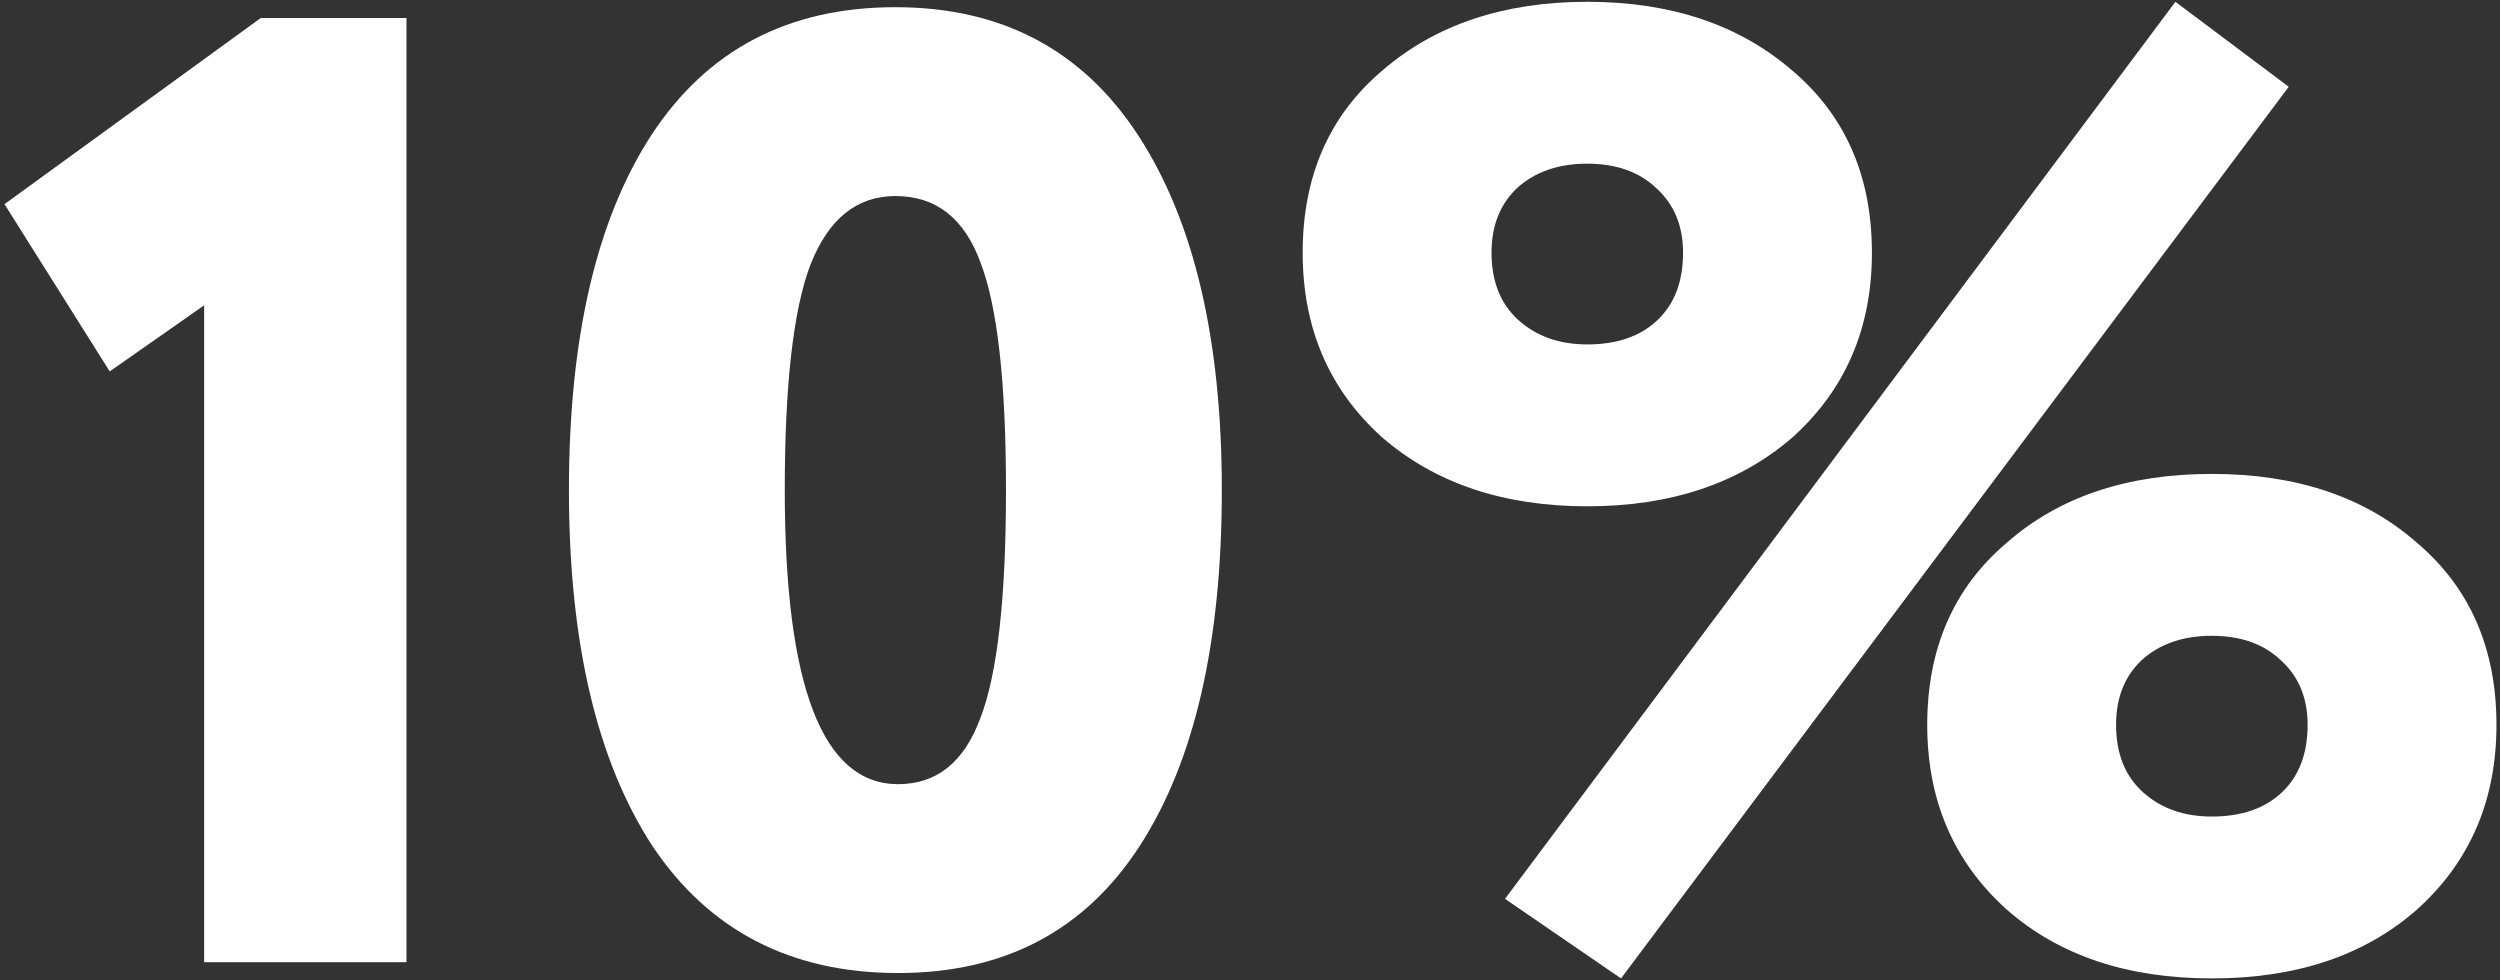
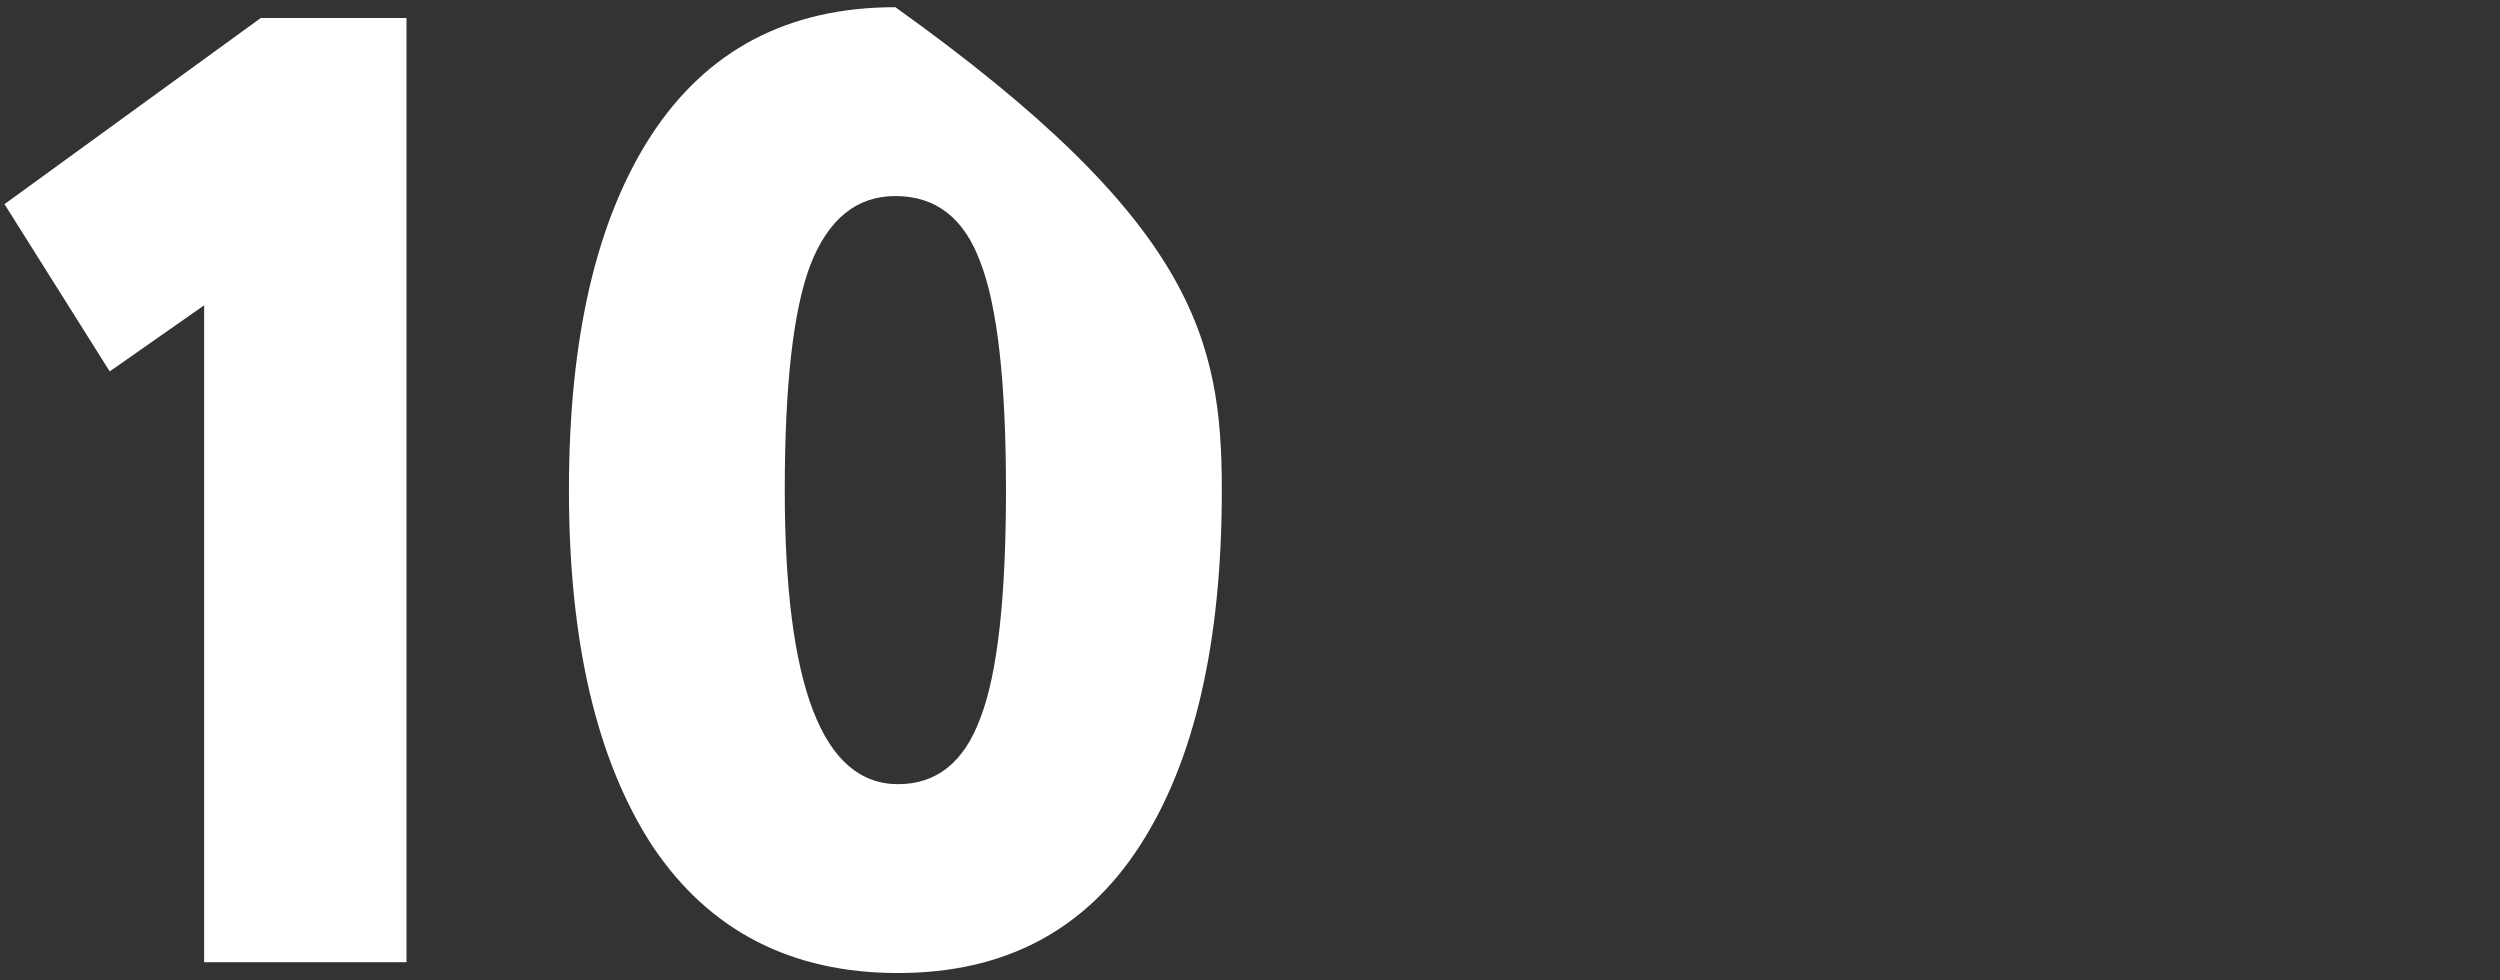
<svg xmlns="http://www.w3.org/2000/svg" width="278" height="109" viewBox="0 0 278 109" fill="none">
  <rect x="0" y="0" width="278" height="109" fill="#333333" stroke="none" />
  <path d="M12.2 41.3L0.5 22.7L29 2H45.2V107H22.7V33.95L12.2 41.3Z" fill="white" />
-   <path d="M72.566 94.1C66.366 84.6 63.266 71.4 63.266 54.5C63.266 37.6 66.316 24.45 72.416 15.05C78.616 5.55 87.666 0.8 99.566 0.8C111.366 0.8 120.366 5.55 126.566 15.05C132.766 24.55 135.866 37.7 135.866 54.5C135.866 71.5 132.816 84.7 126.716 94.1C120.616 103.5 111.666 108.2 99.866 108.2C87.966 108.2 78.866 103.5 72.566 94.1ZM87.266 54.5C87.266 76.3 91.466 87.2 99.866 87.2C104.166 87.2 107.216 84.75 109.016 79.85C110.916 74.95 111.866 66.5 111.866 54.5C111.866 42.5 110.916 34.05 109.016 29.15C107.216 24.25 104.066 21.8 99.566 21.8C95.266 21.8 92.116 24.35 90.116 29.45C88.216 34.45 87.266 42.8 87.266 54.5Z" fill="white" />
-   <path d="M153.707 48.65C147.807 43.35 144.857 36.5 144.857 28.1C144.857 19.6 147.807 12.85 153.707 7.85C159.607 2.75 167.207 0.2 176.507 0.2C185.807 0.2 193.407 2.75 199.307 7.85C205.207 12.85 208.157 19.6 208.157 28.1C208.157 36.5 205.207 43.35 199.307 48.65C193.407 53.75 185.807 56.3 176.507 56.3C167.207 56.3 159.607 53.75 153.707 48.65ZM165.857 28.1C165.857 31.3 166.857 33.8 168.857 35.6C170.857 37.4 173.407 38.3 176.507 38.3C179.807 38.3 182.407 37.4 184.307 35.6C186.207 33.8 187.157 31.3 187.157 28.1C187.157 25.1 186.157 22.7 184.157 20.9C182.257 19.1 179.707 18.2 176.507 18.2C173.307 18.2 170.707 19.1 168.707 20.9C166.807 22.7 165.857 25.1 165.857 28.1ZM223.157 101.15C217.257 95.85 214.307 89 214.307 80.6C214.307 72.1 217.257 65.35 223.157 60.35C228.957 55.25 236.557 52.7 245.957 52.7C255.357 52.7 262.957 55.25 268.757 60.35C274.657 65.35 277.607 72.1 277.607 80.6C277.607 89 274.657 95.85 268.757 101.15C262.957 106.25 255.357 108.8 245.957 108.8C236.557 108.8 228.957 106.25 223.157 101.15ZM235.307 80.6C235.307 83.8 236.307 86.3 238.307 88.1C240.307 89.9 242.857 90.8 245.957 90.8C249.257 90.8 251.857 89.9 253.757 88.1C255.657 86.3 256.607 83.8 256.607 80.6C256.607 77.6 255.607 75.2 253.607 73.4C251.707 71.6 249.157 70.7 245.957 70.7C242.757 70.7 240.157 71.6 238.157 73.4C236.257 75.2 235.307 77.6 235.307 80.6ZM180.257 108.8L167.357 99.95L241.907 0.2L254.507 9.65L180.257 108.8Z" fill="white" />
+   <path d="M72.566 94.1C66.366 84.6 63.266 71.4 63.266 54.5C63.266 37.6 66.316 24.45 72.416 15.05C78.616 5.55 87.666 0.8 99.566 0.8C132.766 24.55 135.866 37.7 135.866 54.5C135.866 71.5 132.816 84.7 126.716 94.1C120.616 103.5 111.666 108.2 99.866 108.2C87.966 108.2 78.866 103.5 72.566 94.1ZM87.266 54.5C87.266 76.3 91.466 87.2 99.866 87.2C104.166 87.2 107.216 84.75 109.016 79.85C110.916 74.95 111.866 66.5 111.866 54.5C111.866 42.5 110.916 34.05 109.016 29.15C107.216 24.25 104.066 21.8 99.566 21.8C95.266 21.8 92.116 24.35 90.116 29.45C88.216 34.45 87.266 42.8 87.266 54.5Z" fill="white" />
</svg>